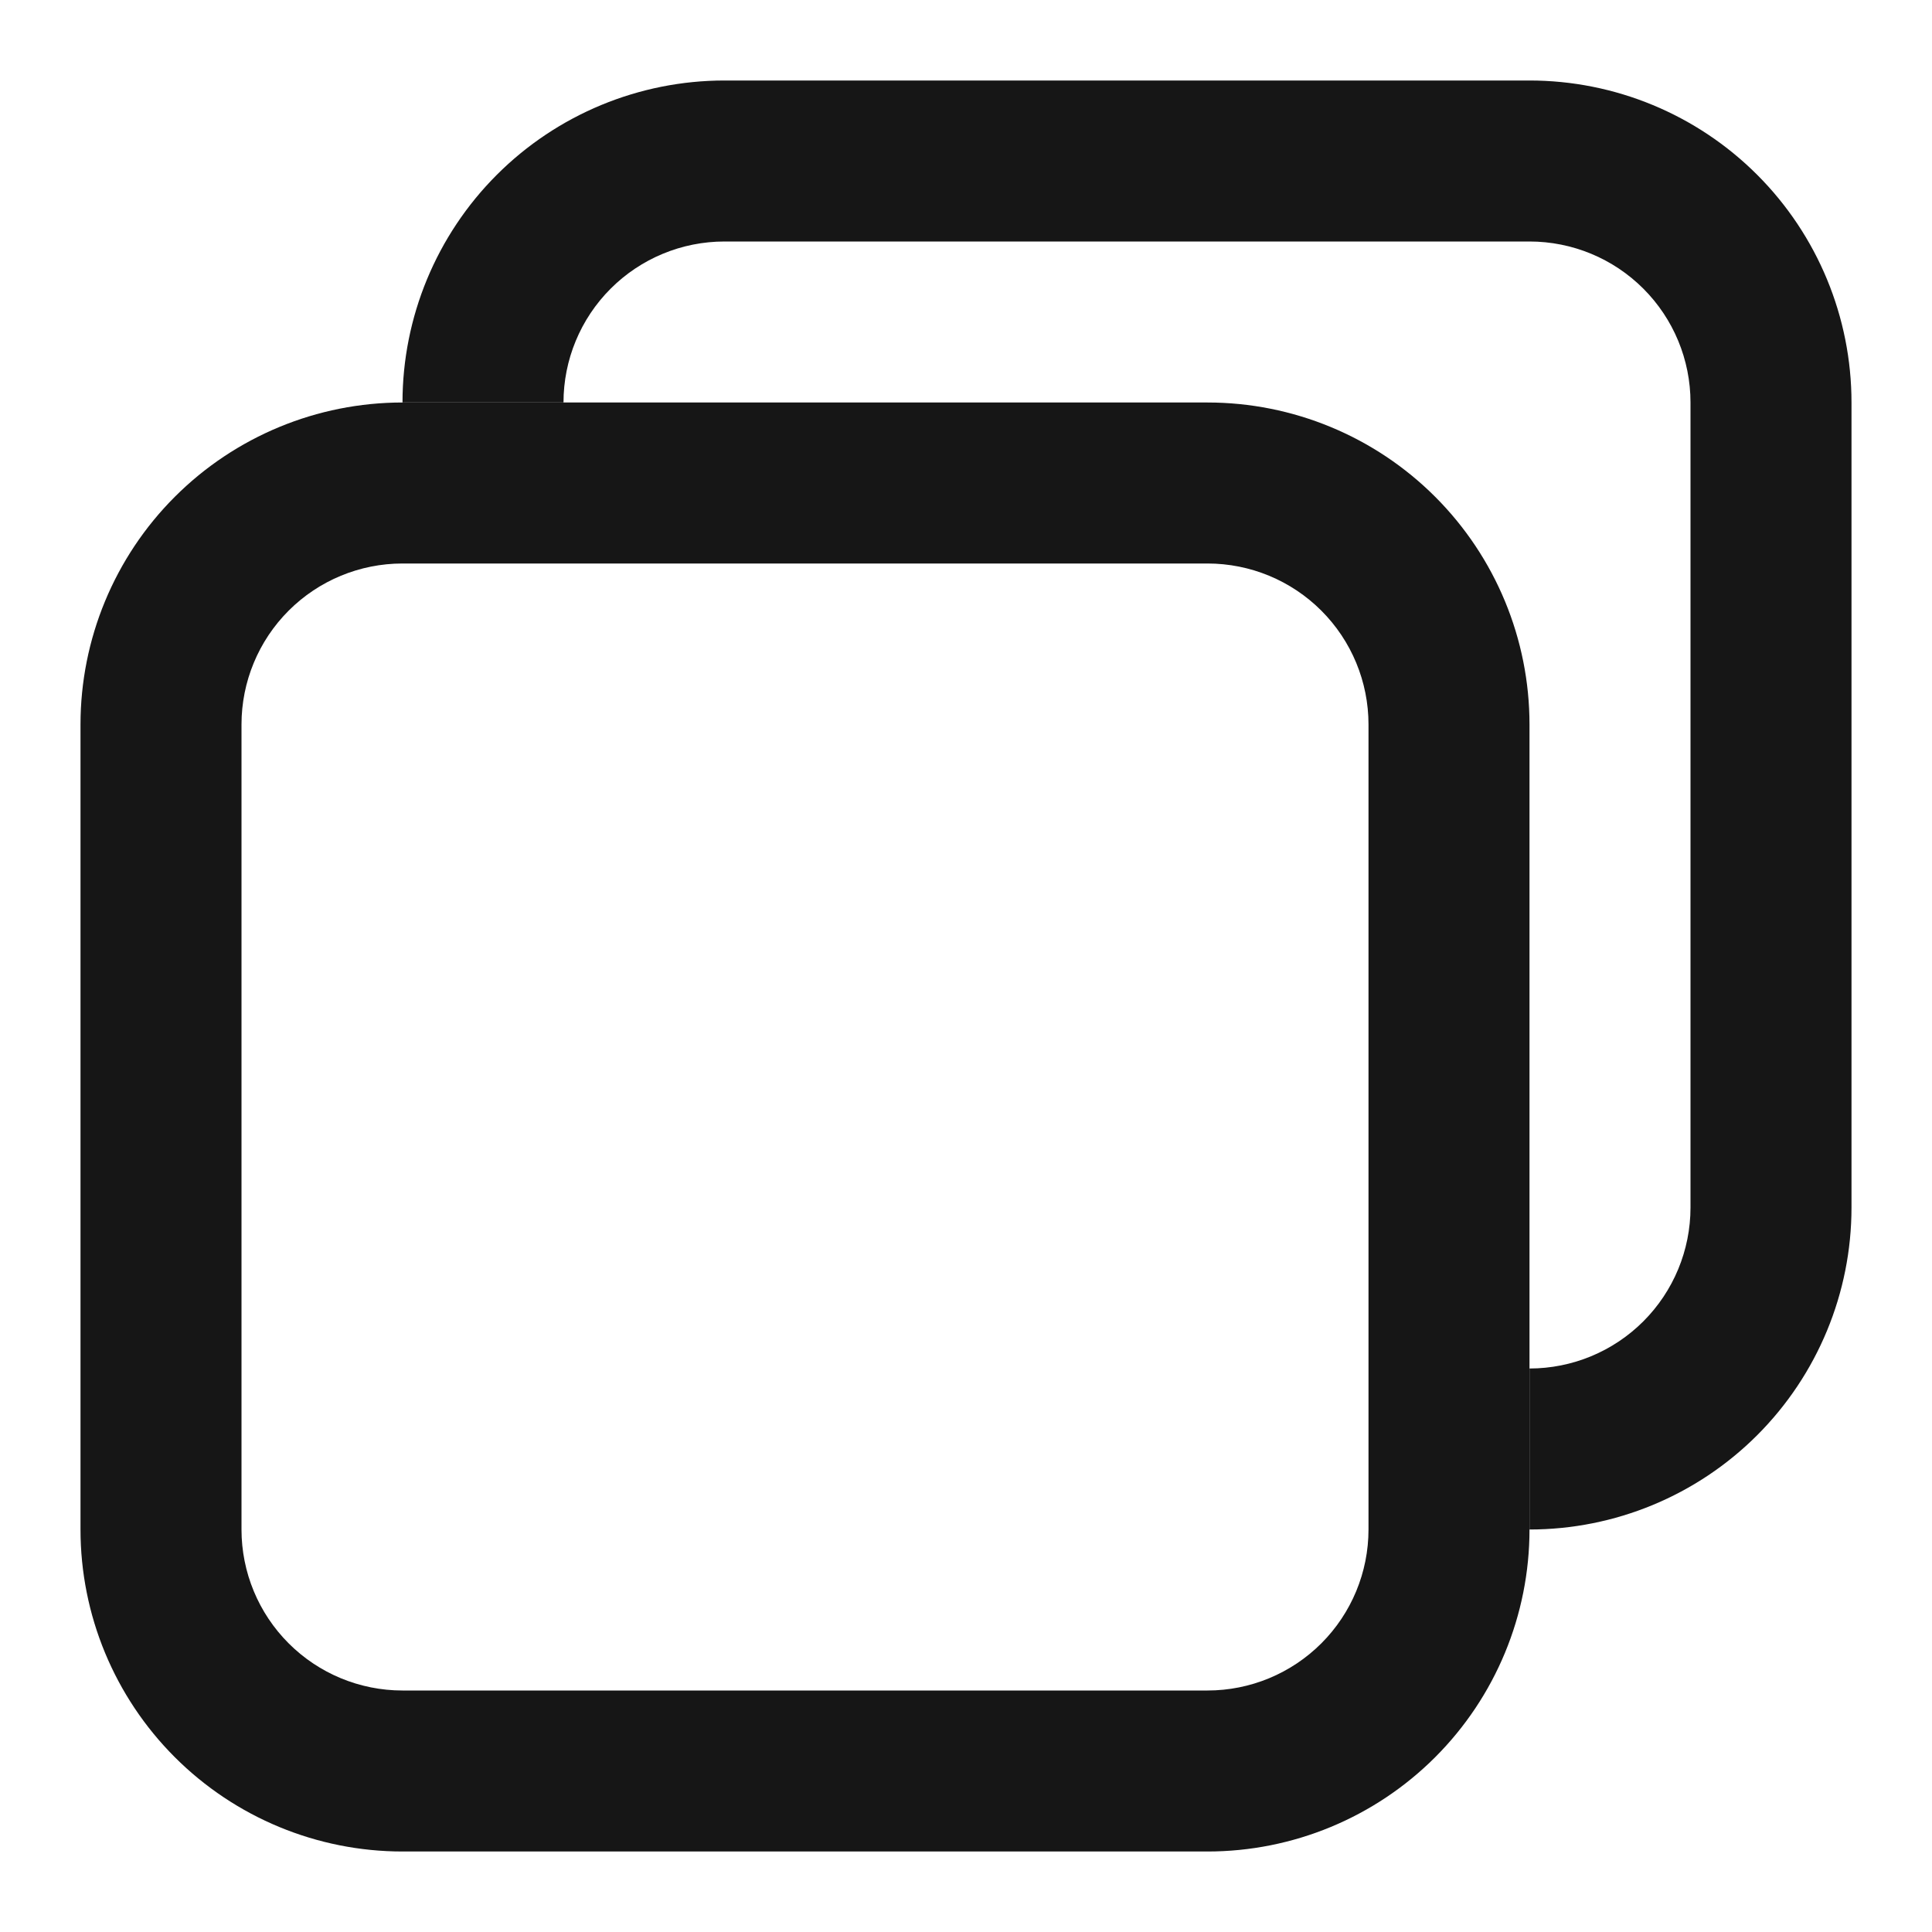
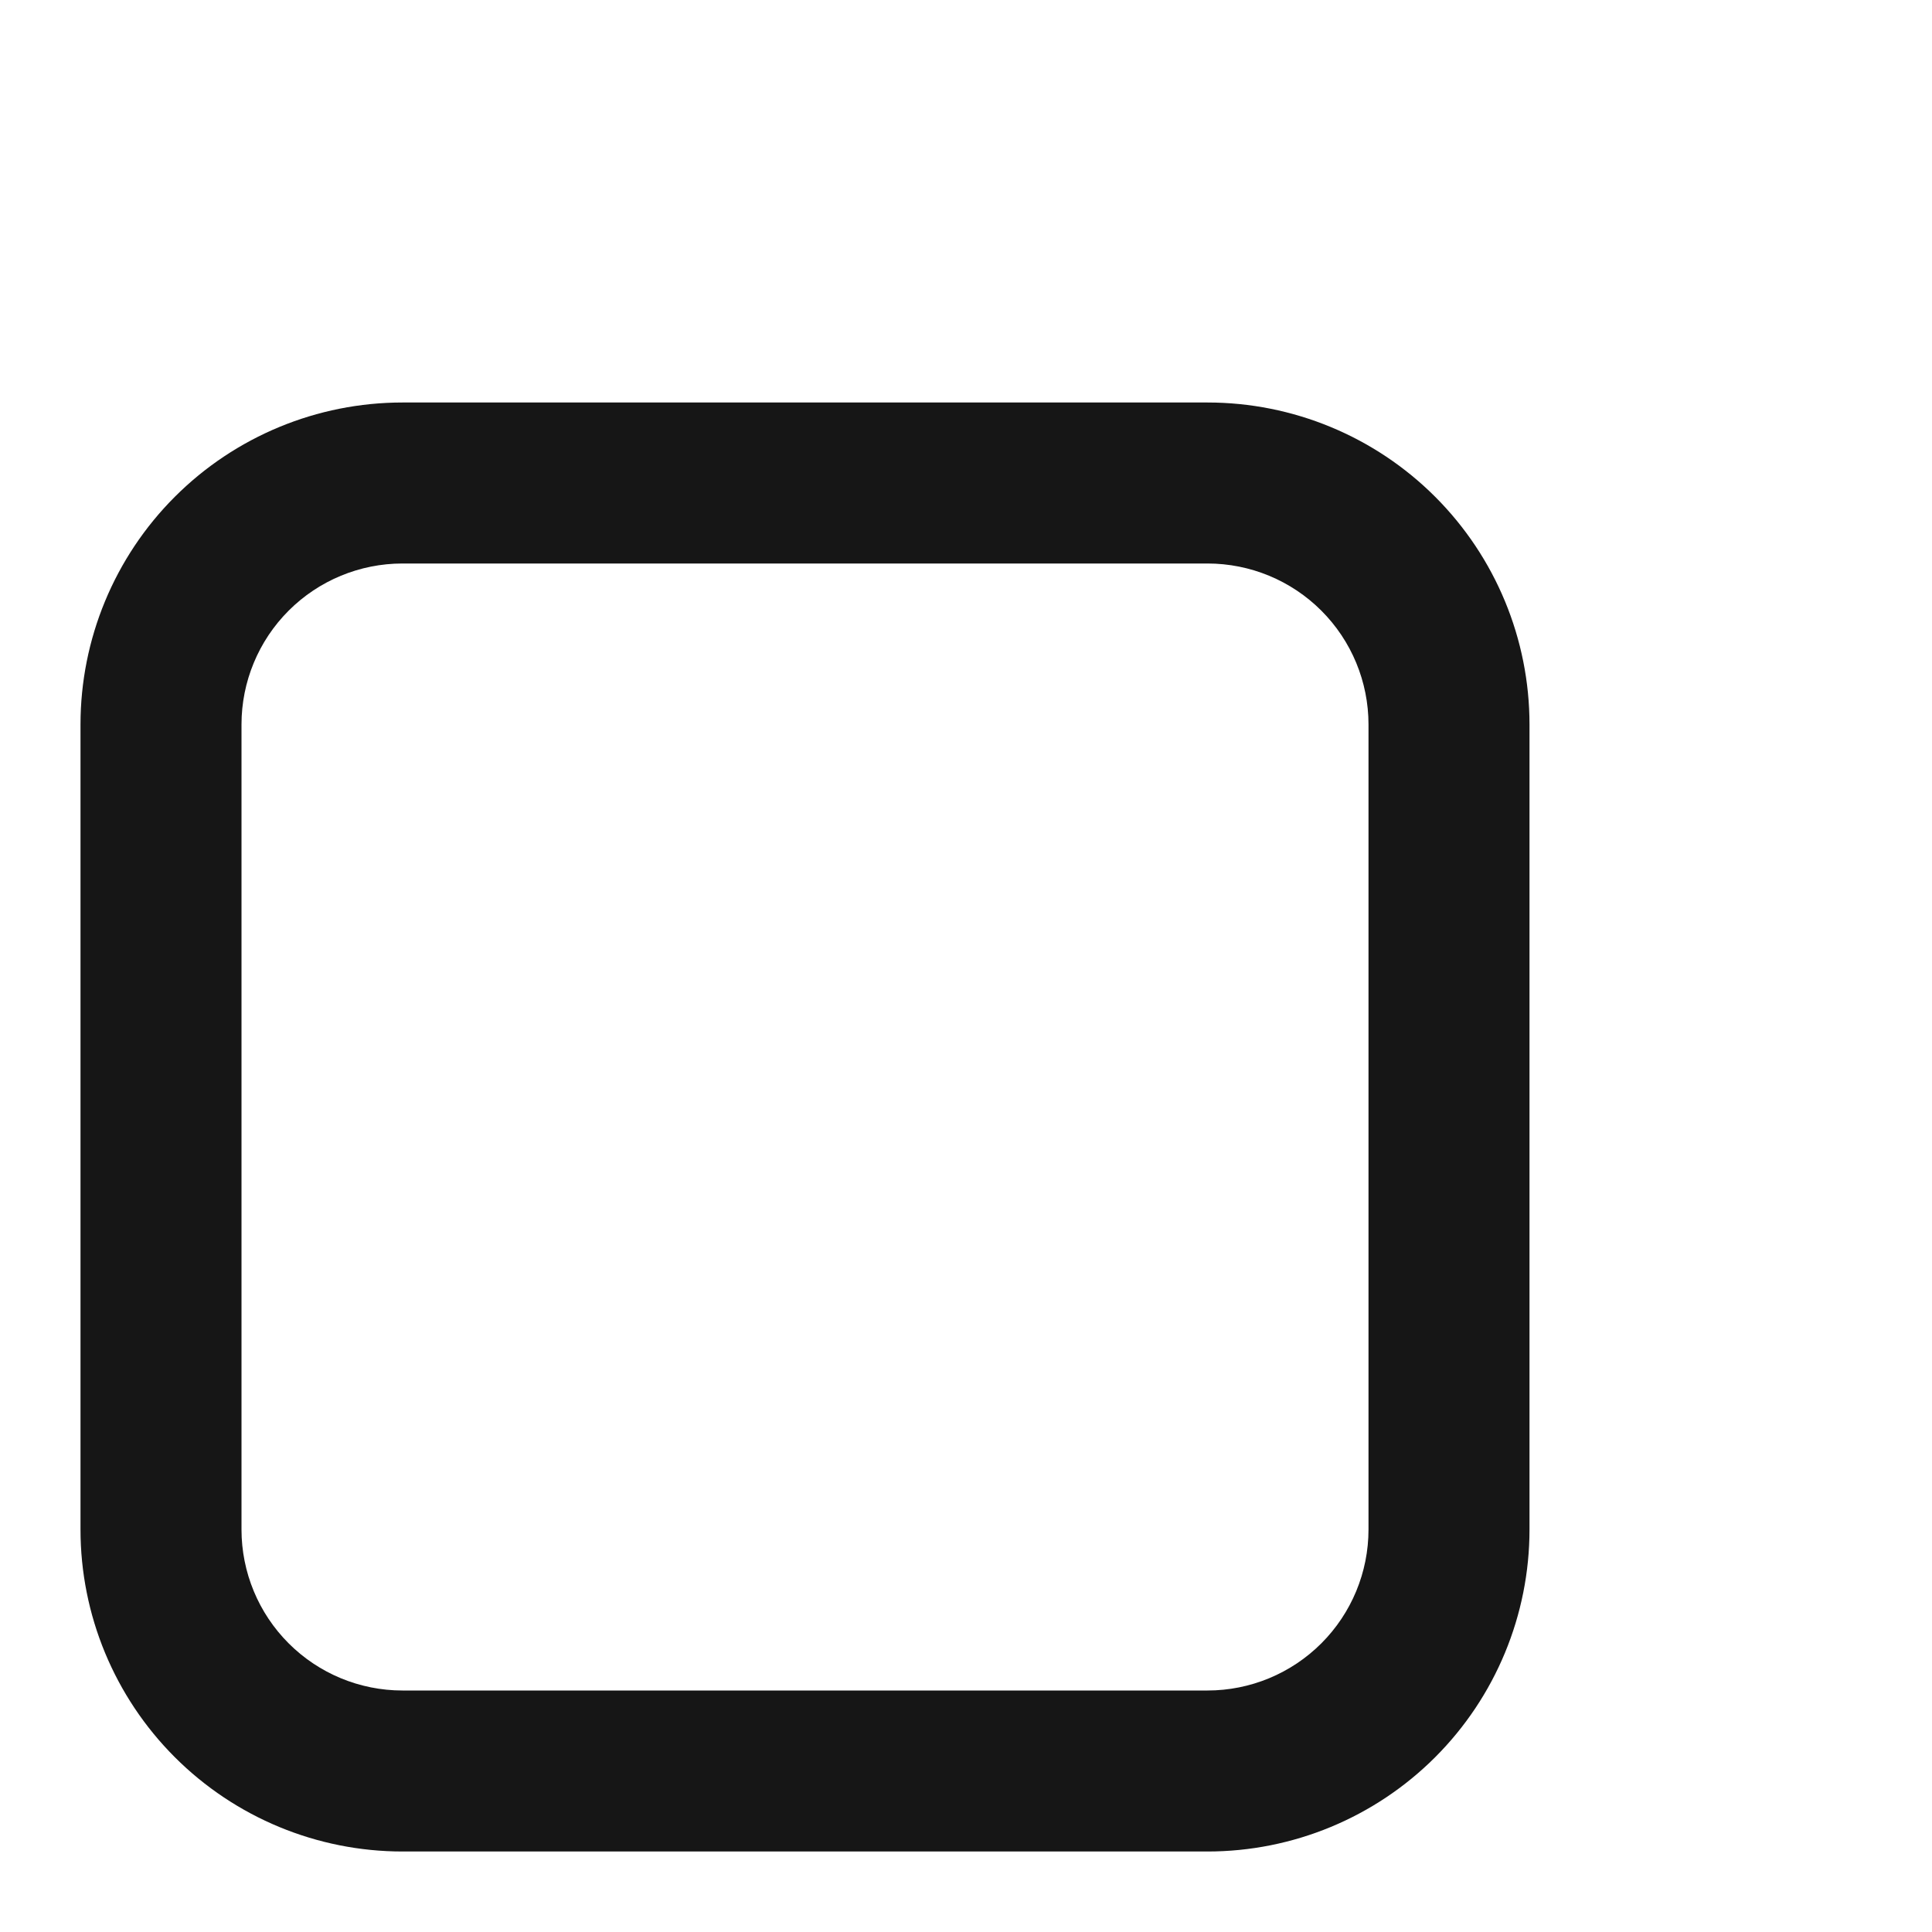
<svg xmlns="http://www.w3.org/2000/svg" width="27" height="27" viewBox="0 0 27 27" fill="none">
  <path d="M16.875 25.875H5.625C4.432 25.875 3.287 25.401 2.443 24.557C1.599 23.713 1.125 22.569 1.125 21.375V10.125C1.125 8.932 1.599 7.787 2.443 6.943C3.287 6.099 4.432 5.625 5.625 5.625H16.875C18.069 5.625 19.213 6.099 20.057 6.943C20.901 7.787 21.375 8.932 21.375 10.125V21.375C21.375 22.569 20.901 23.713 20.057 24.557C19.213 25.401 18.069 25.875 16.875 25.875ZM5.625 7.875C5.028 7.875 4.456 8.112 4.034 8.534C3.612 8.956 3.375 9.528 3.375 10.125V21.375C3.375 21.972 3.612 22.544 4.034 22.966C4.456 23.388 5.028 23.625 5.625 23.625H16.875C17.472 23.625 18.044 23.388 18.466 22.966C18.888 22.544 19.125 21.972 19.125 21.375V10.125C19.125 9.528 18.888 8.956 18.466 8.534C18.044 8.112 17.472 7.875 16.875 7.875H5.625Z" fill="#161616" />
-   <path d="M21.375 21.375V19.125C21.972 19.125 22.544 18.888 22.966 18.466C23.388 18.044 23.625 17.472 23.625 16.875V5.625C23.625 5.028 23.388 4.456 22.966 4.034C22.544 3.612 21.972 3.375 21.375 3.375H10.125C9.528 3.375 8.956 3.612 8.534 4.034C8.112 4.456 7.875 5.028 7.875 5.625H5.625C5.625 4.432 6.099 3.287 6.943 2.443C7.787 1.599 8.932 1.125 10.125 1.125H21.375C22.569 1.125 23.713 1.599 24.557 2.443C25.401 3.287 25.875 4.432 25.875 5.625V16.875C25.875 18.069 25.401 19.213 24.557 20.057C23.713 20.901 22.569 21.375 21.375 21.375Z" fill="#161616" />
</svg>